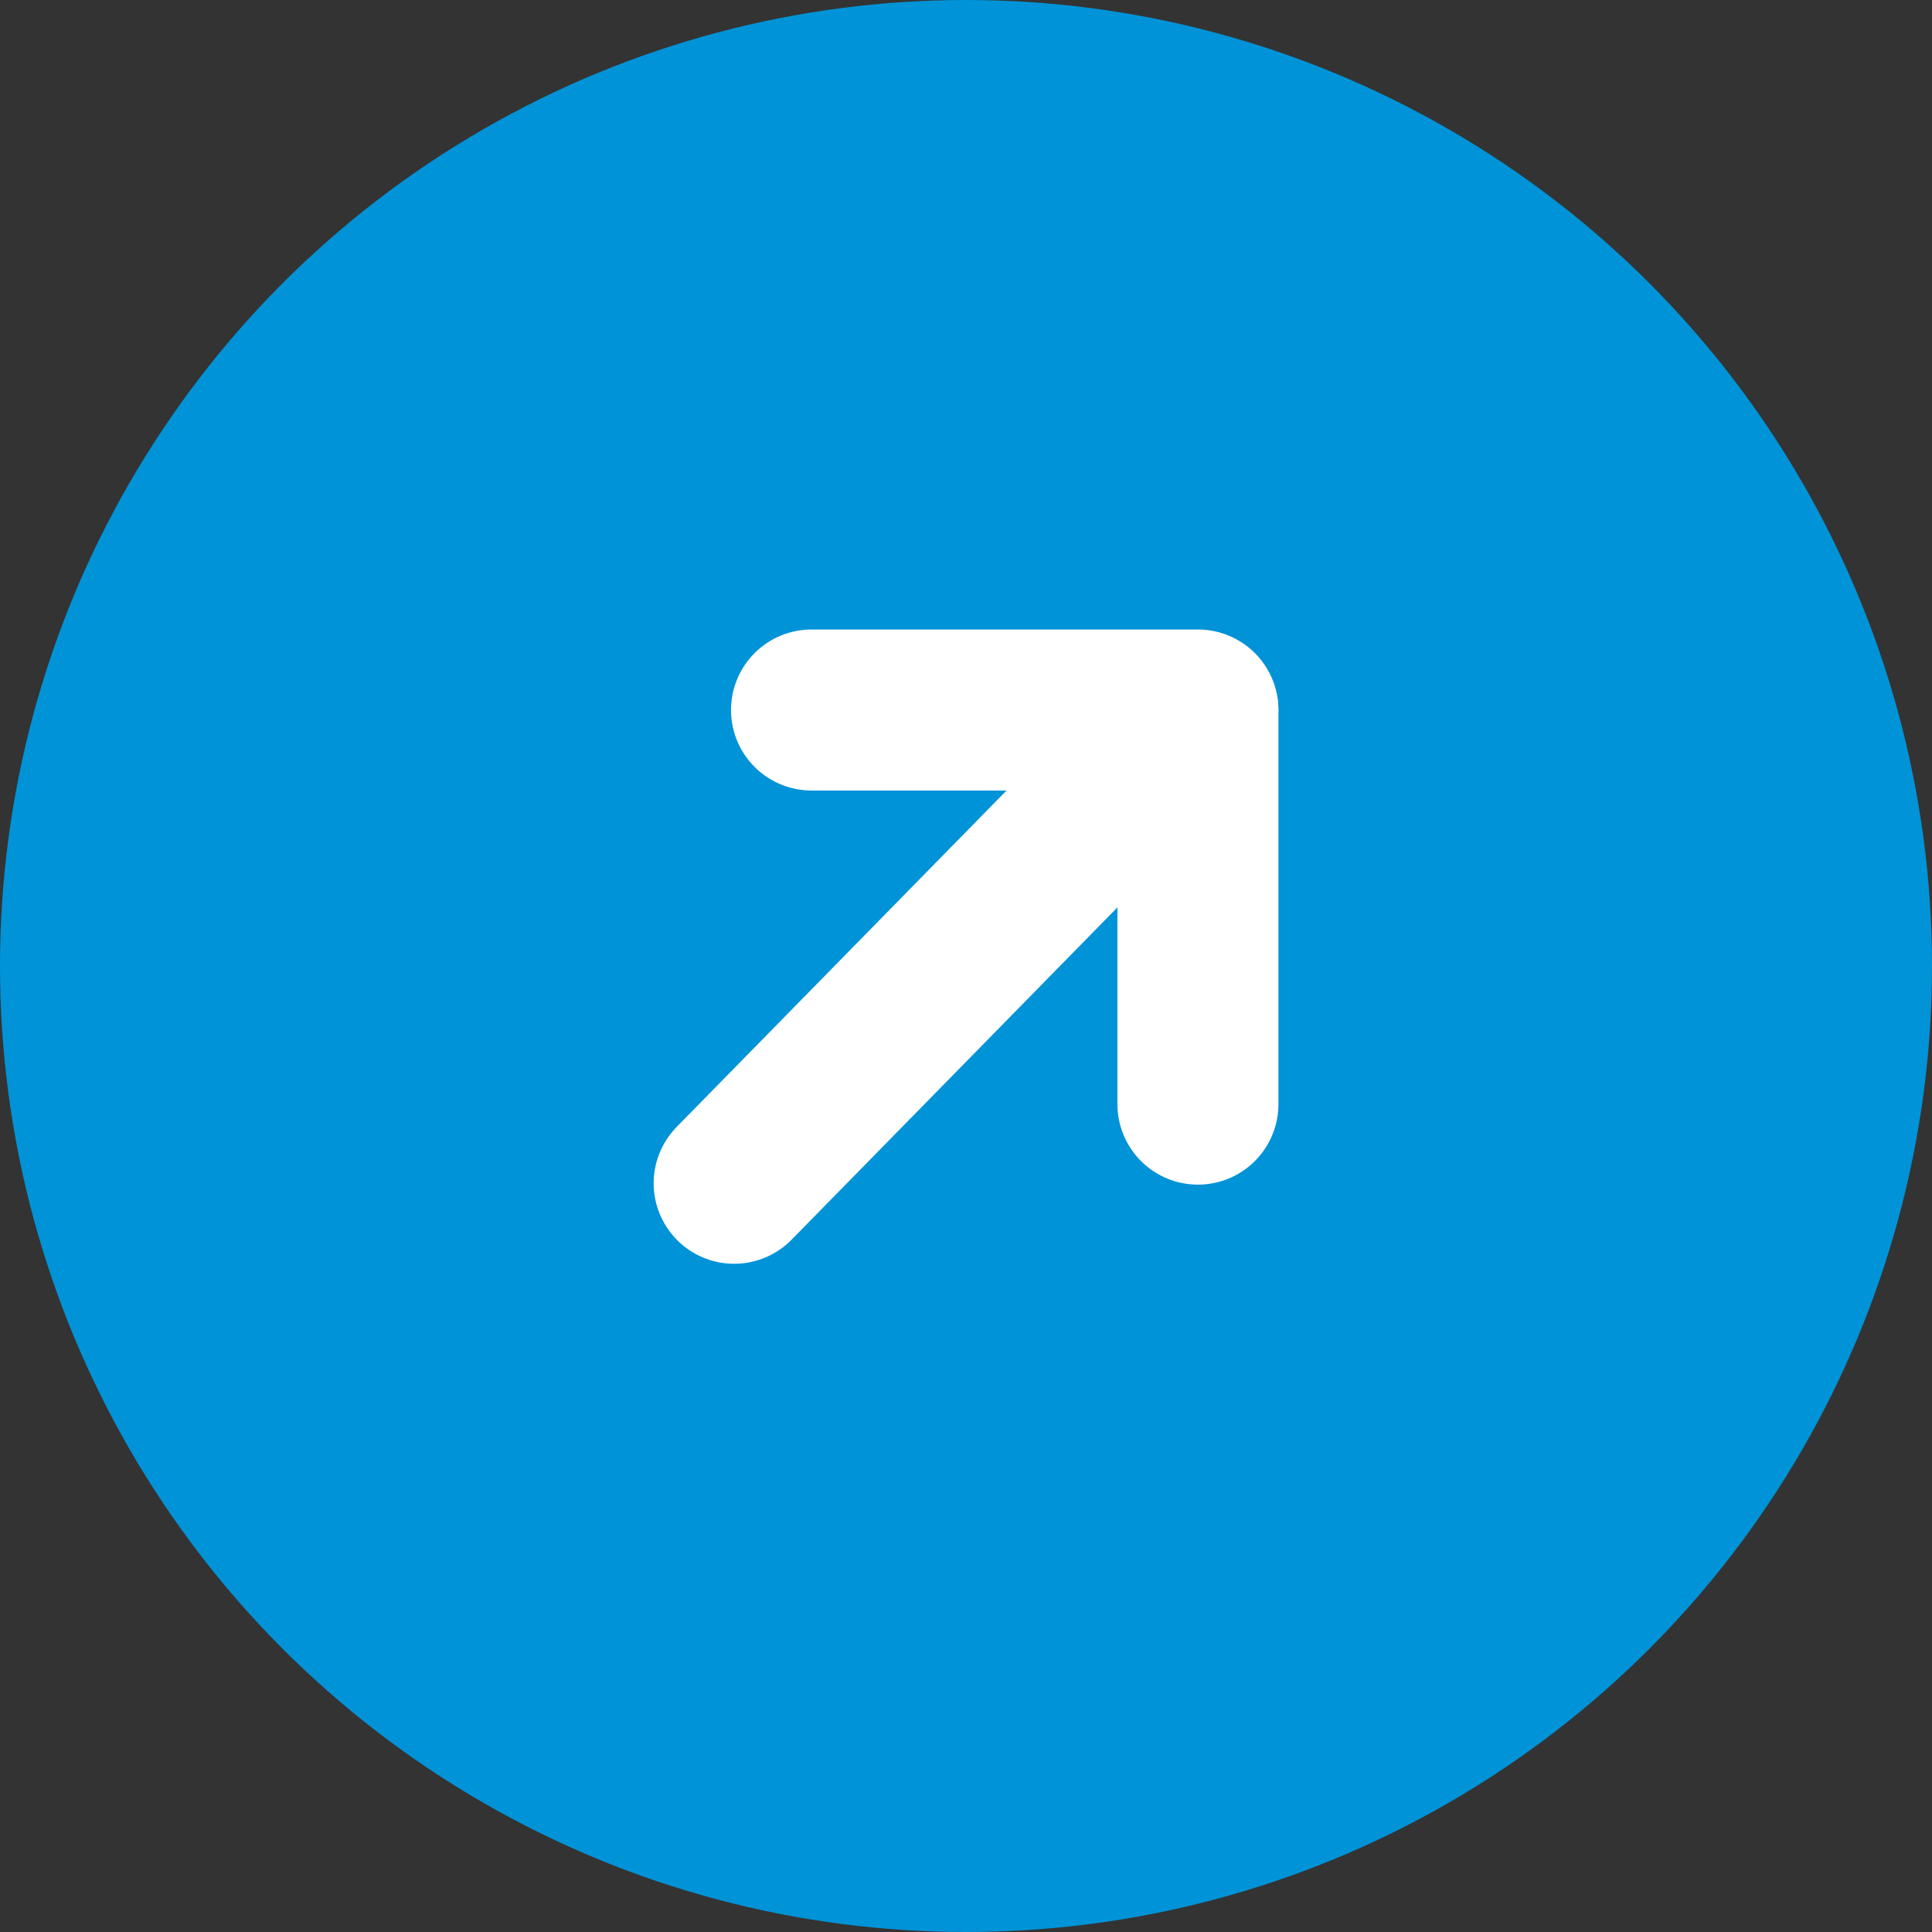
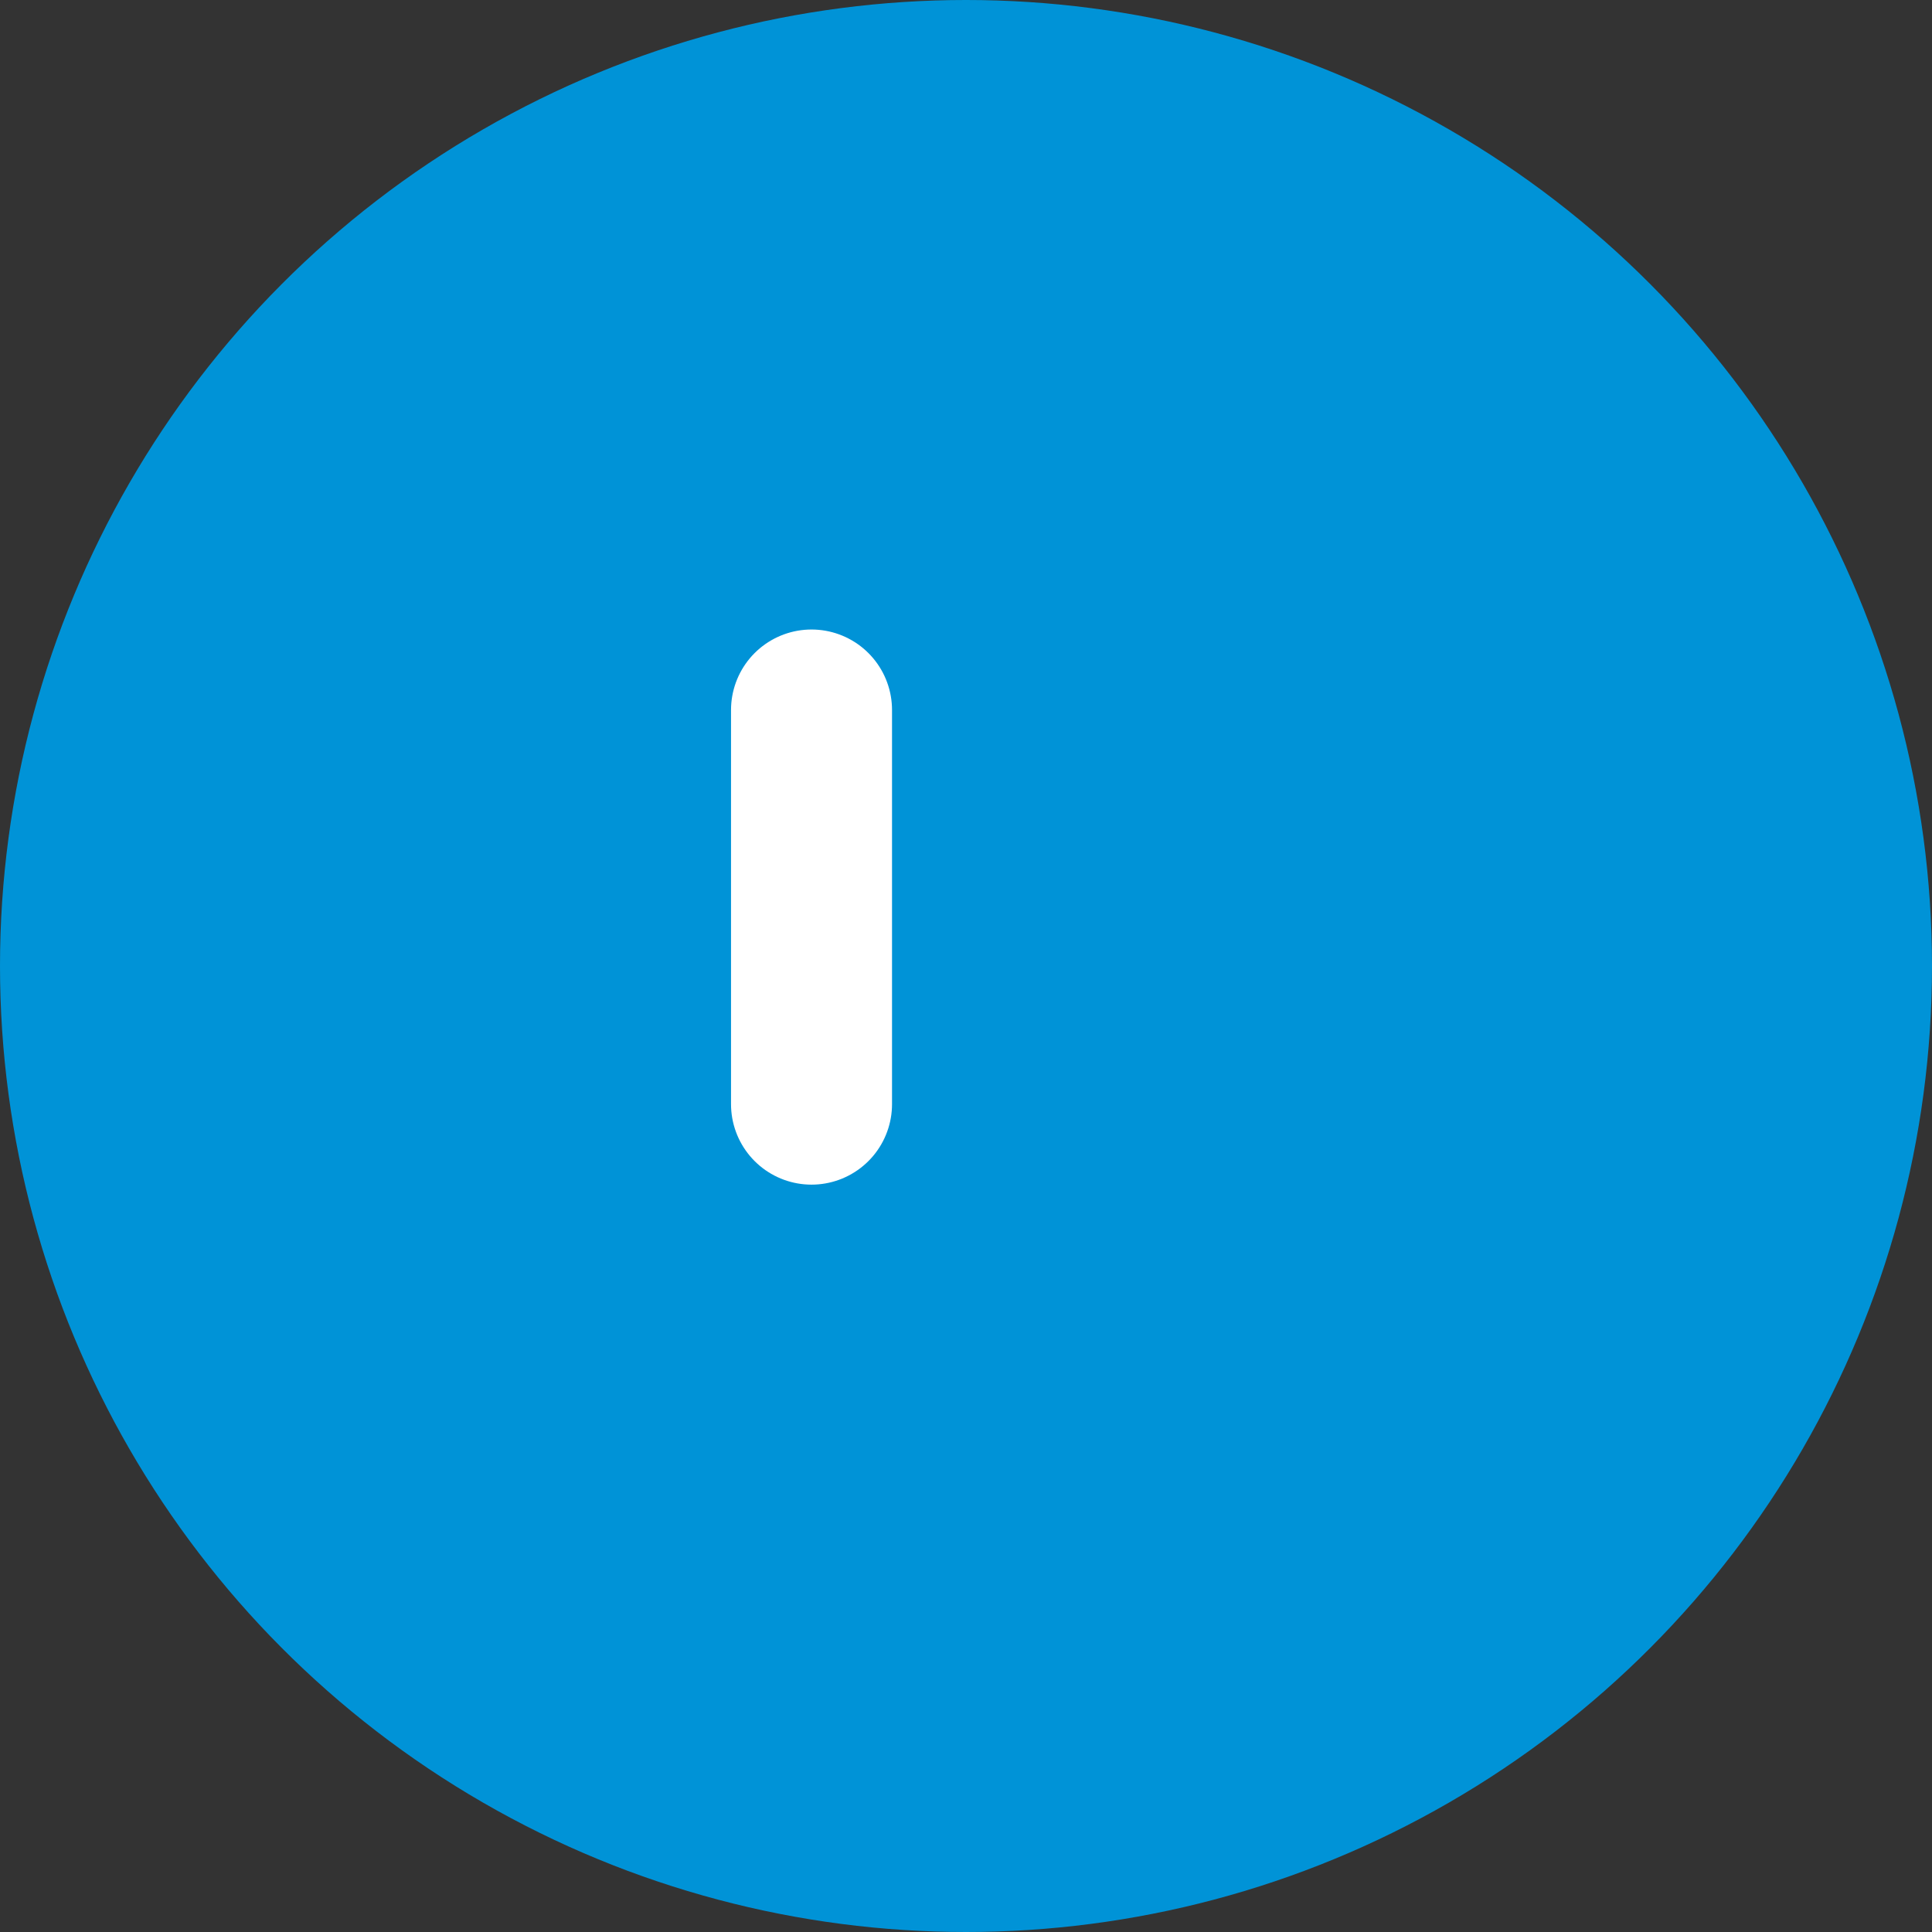
<svg xmlns="http://www.w3.org/2000/svg" width="24" height="24" viewBox="0 0 24 24" fill="none">
  <rect x="0" y="0" width="24" height="24" fill="#333333" stroke="none" />
  <circle cx="12" cy="12" r="12" fill="#0093D7" />
-   <path d="M9.12 14.699C11.268 12.506 12.732 11.018 14.88 8.825" stroke="white" stroke-width="2" stroke-linecap="round" />
-   <path d="M10.081 8.82H14.881V13.716" stroke="white" stroke-width="2" stroke-linecap="round" stroke-linejoin="round" />
+   <path d="M10.081 8.82V13.716" stroke="white" stroke-width="2" stroke-linecap="round" stroke-linejoin="round" />
</svg>